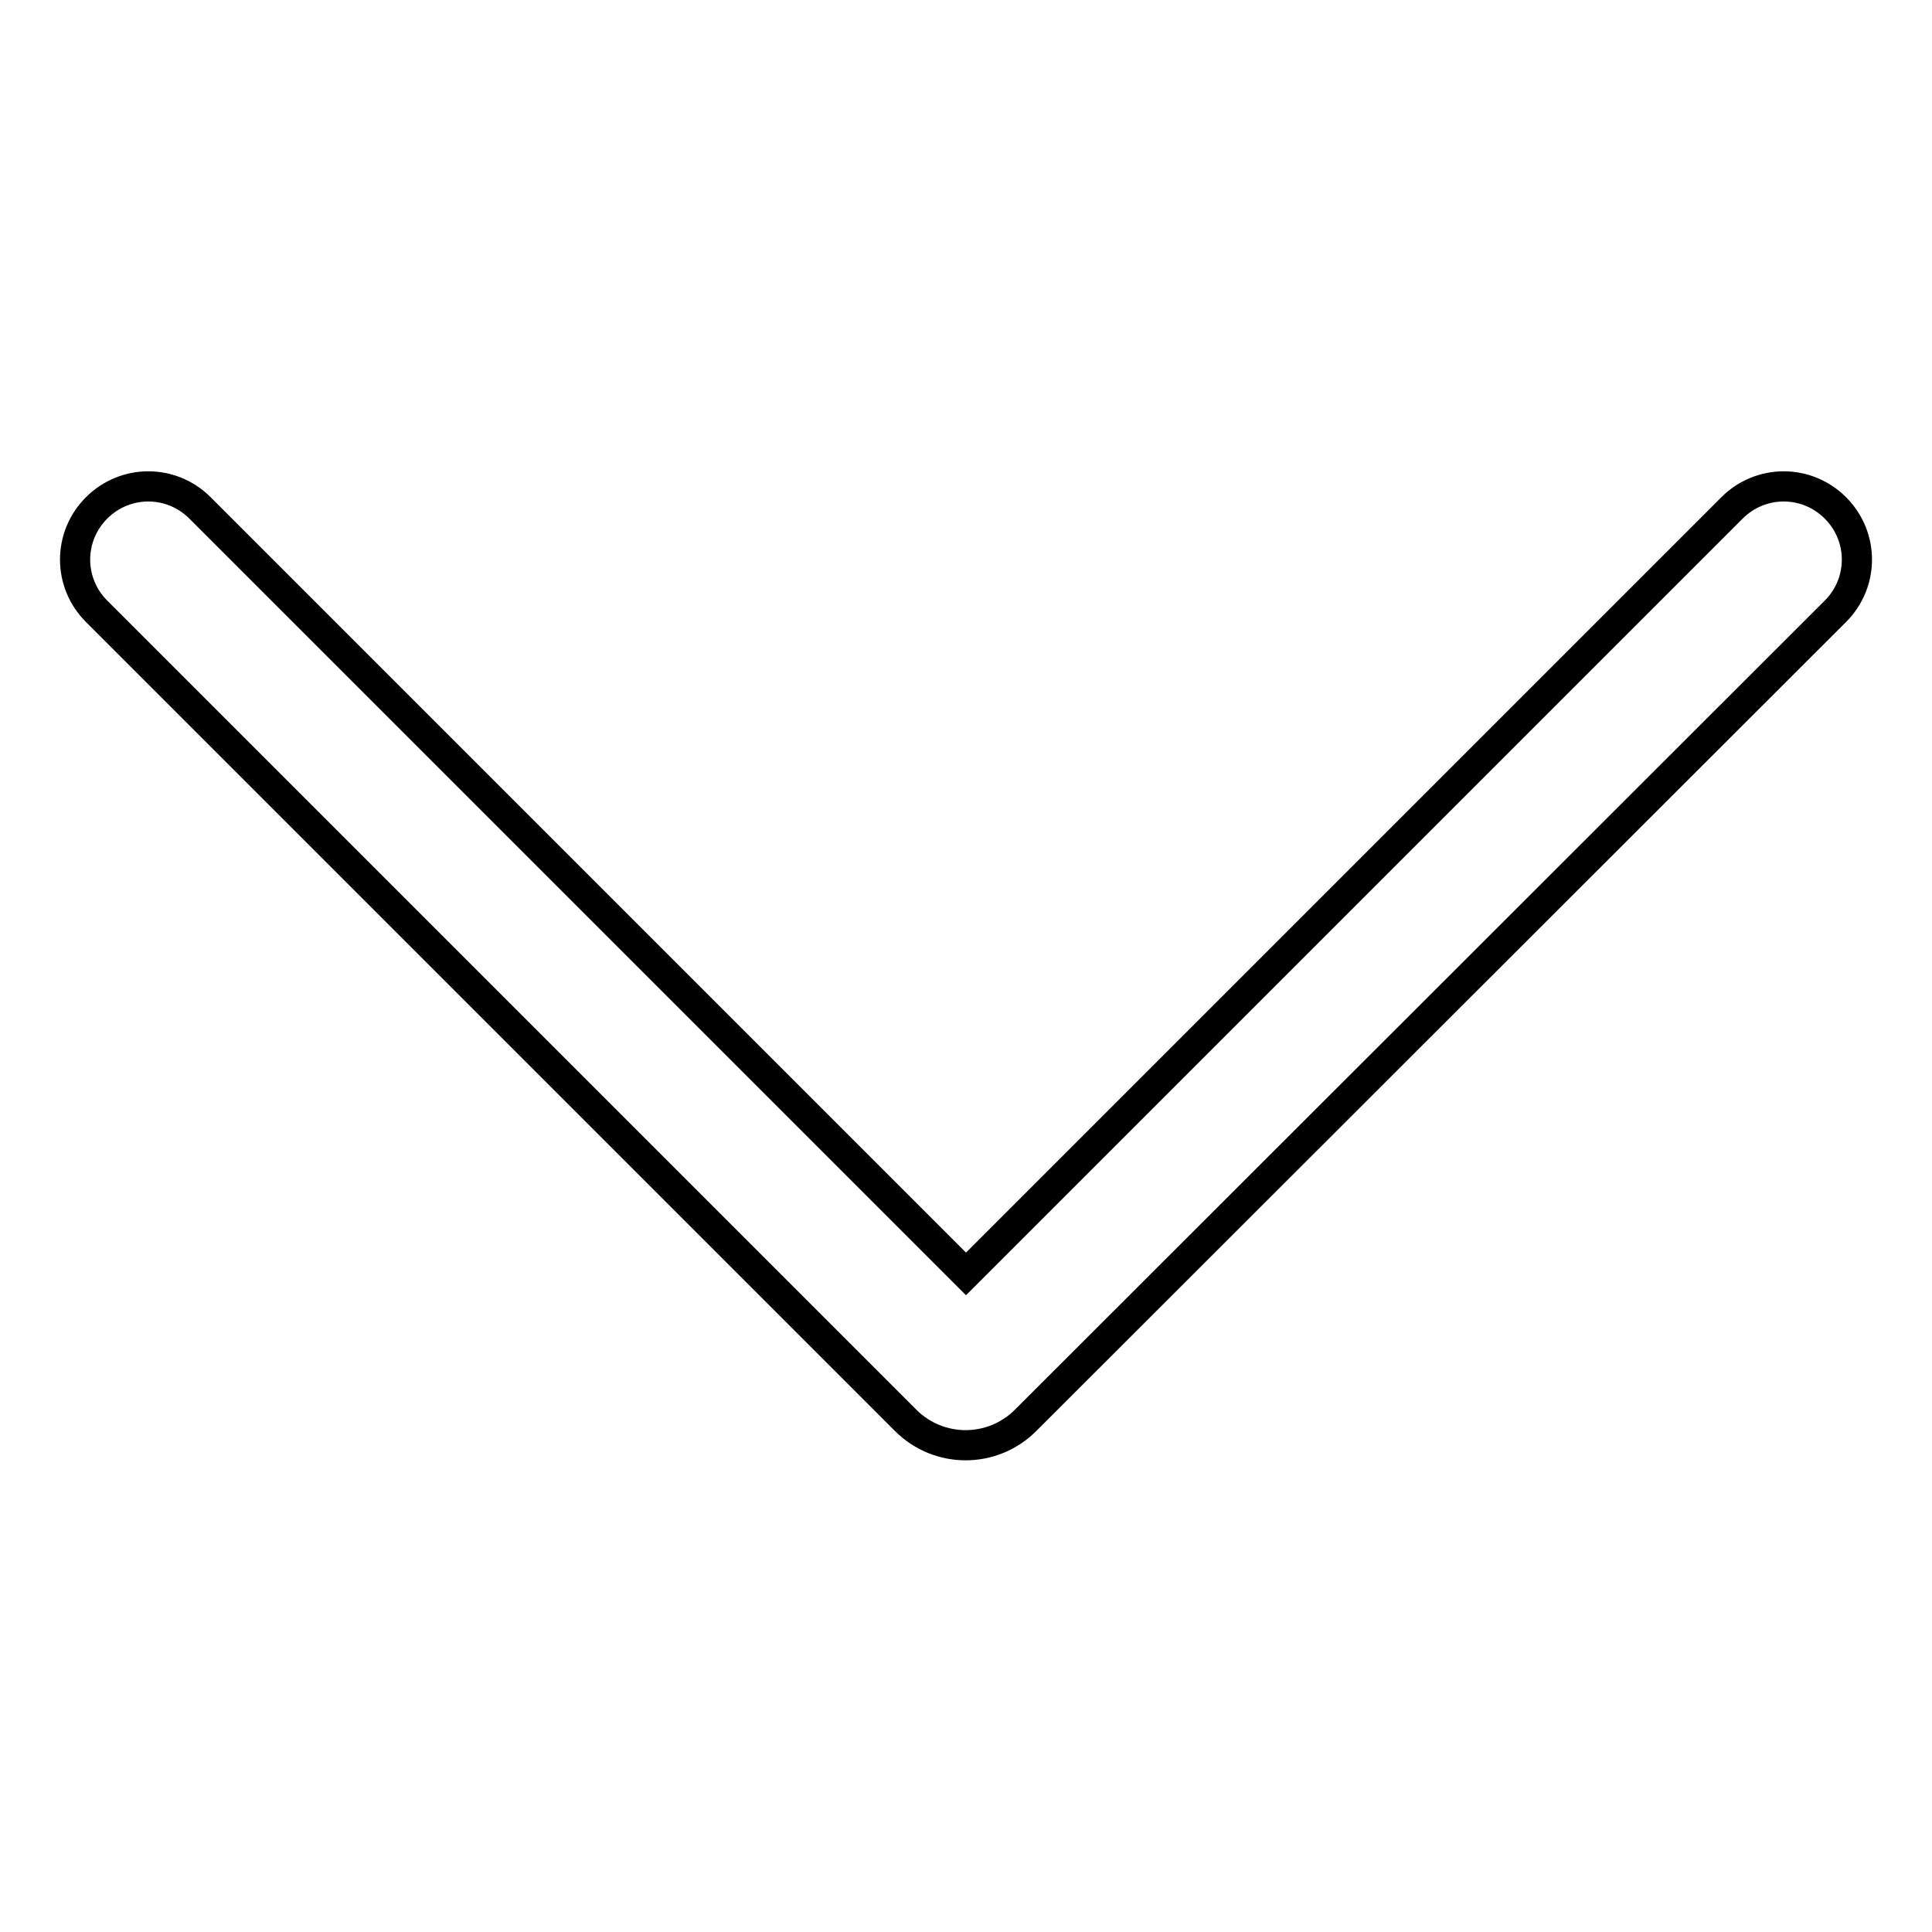
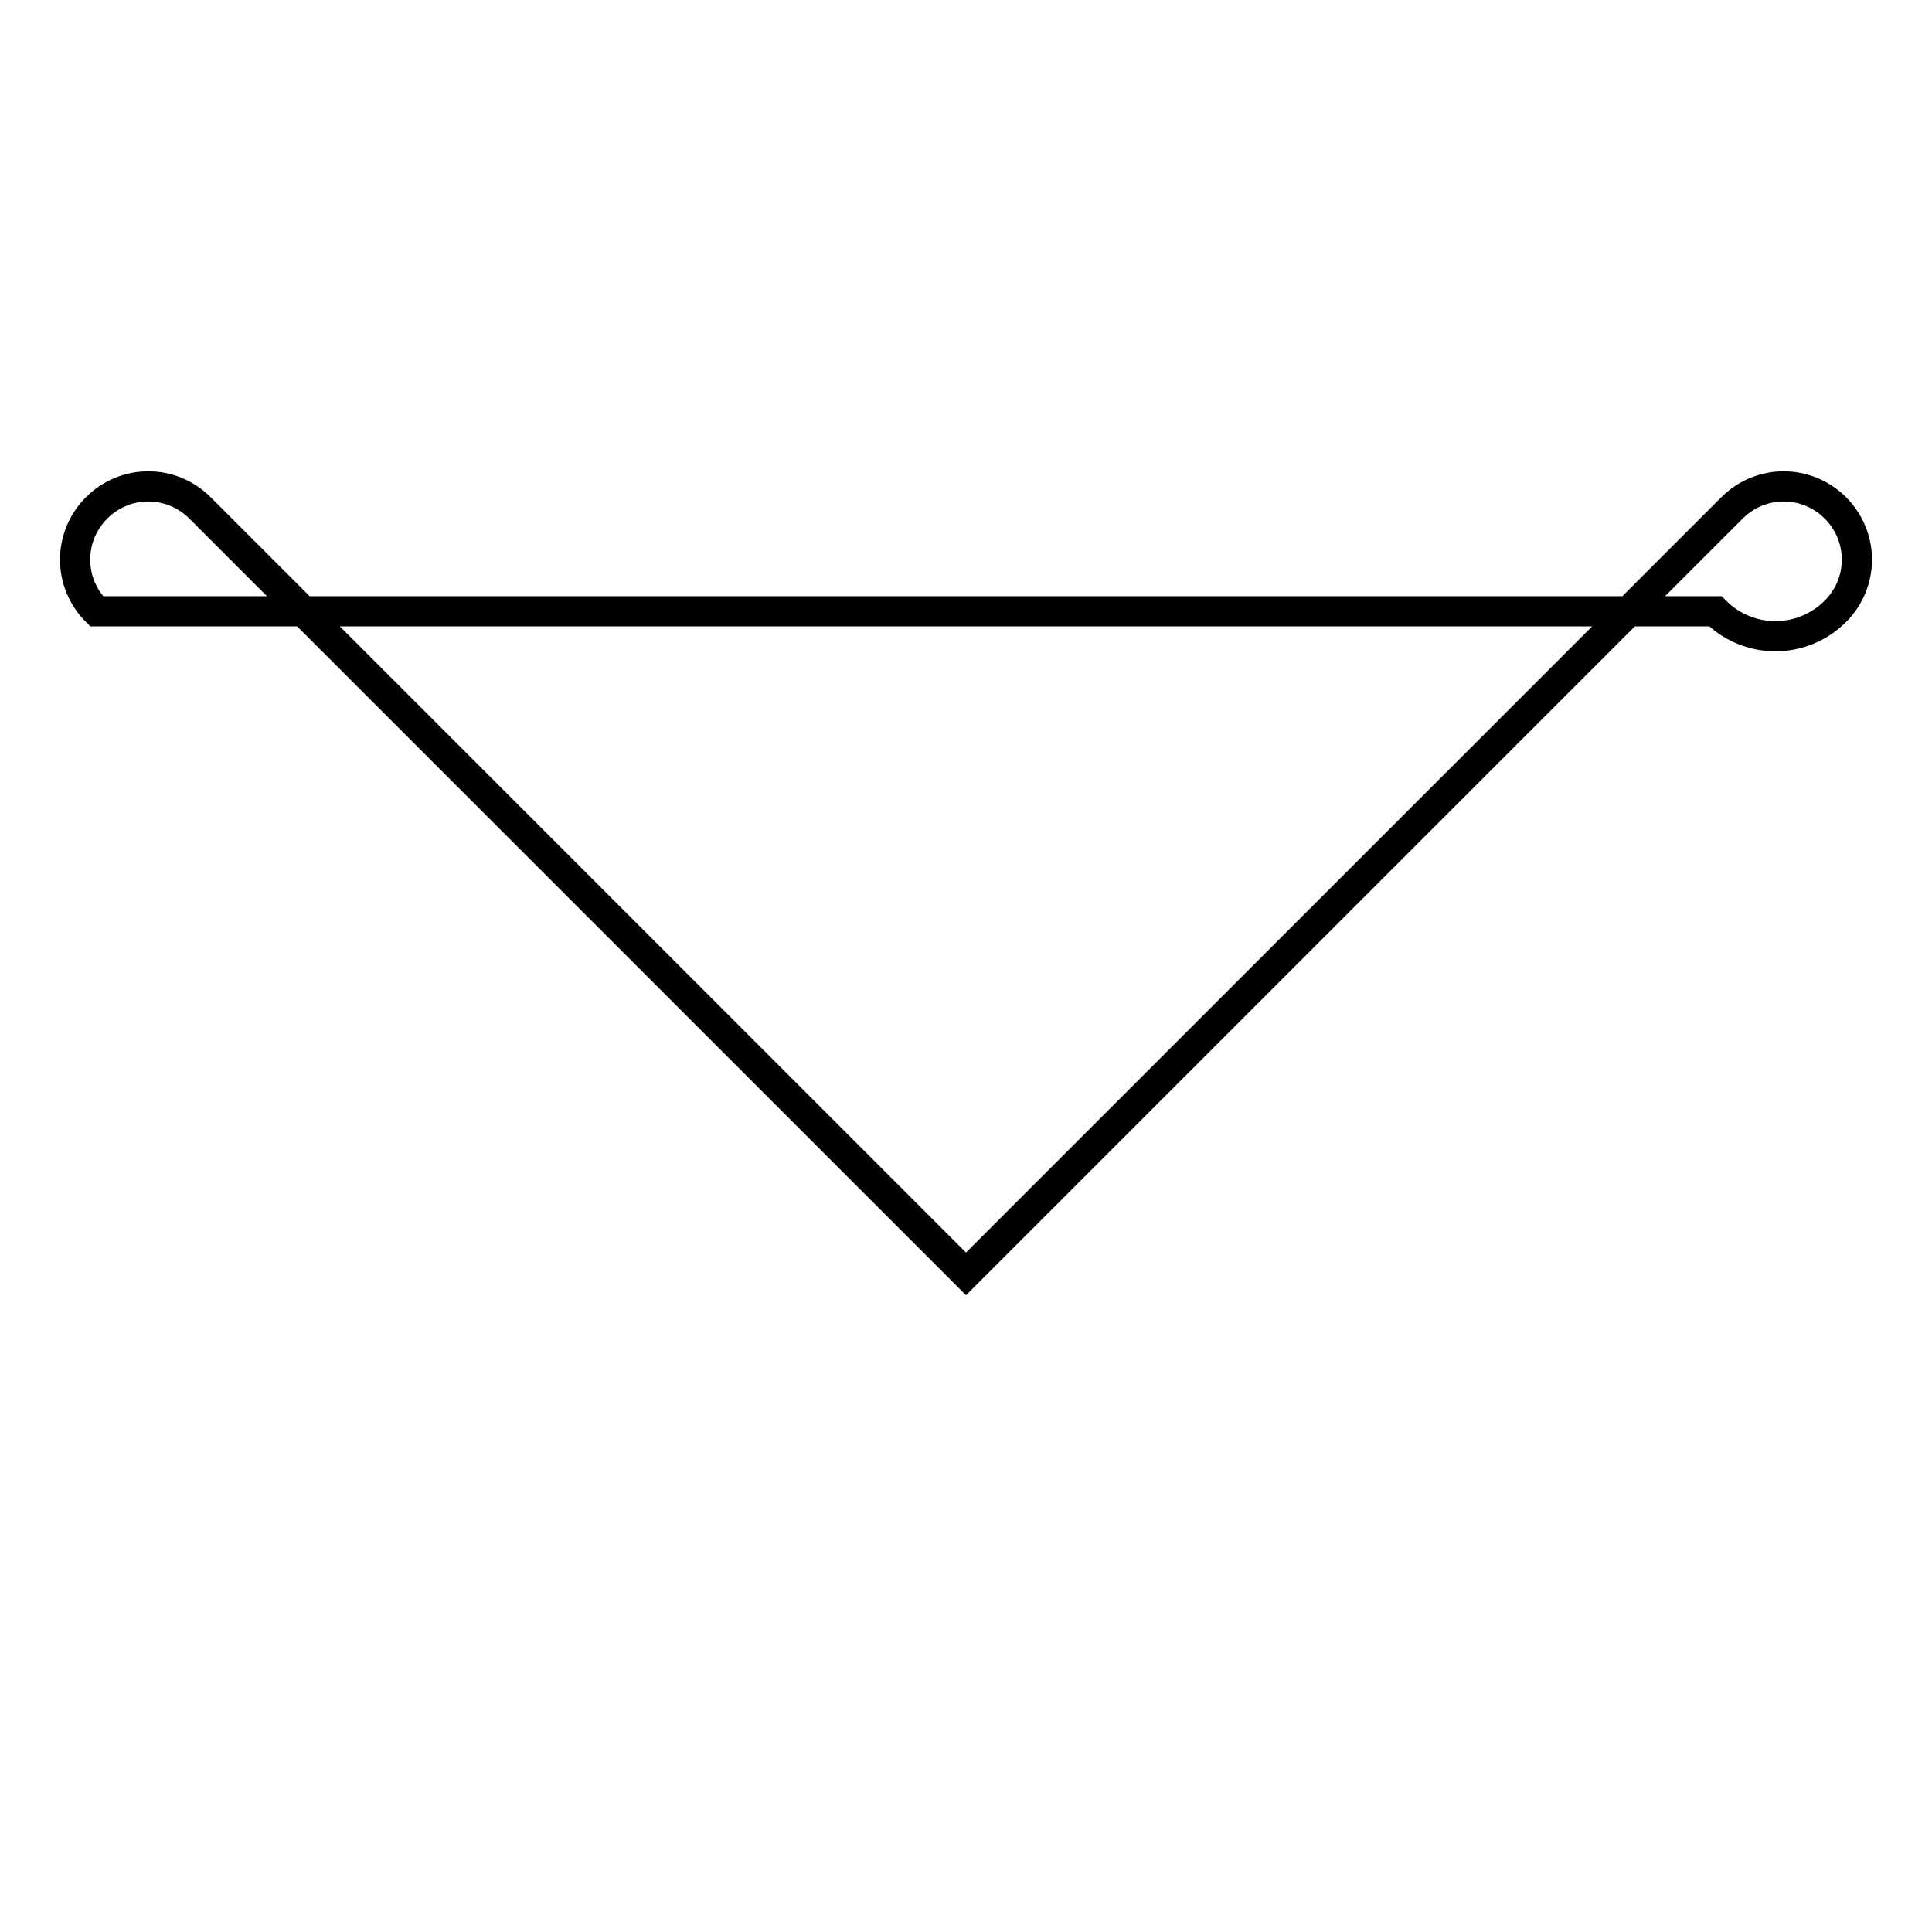
<svg xmlns="http://www.w3.org/2000/svg" version="1.1" x="0px" y="0px" viewBox="0 0 256 256" enable-background="new 0 0 256 256" xml:space="preserve">
  <g>
-     <path stroke-width="4" fill-opacity="0" stroke="#000000" d="M128,168.8L229.5,67.3c3.8-3.8,9.9-3.8,13.7,0c3.8,3.8,3.8,9.9,0,13.7L135.9,188.2 c-4.4,4.4-11.5,4.4-15.9,0L12.8,81c-3.8-3.8-3.8-9.9,0-13.7c3.8-3.8,9.9-3.8,13.7,0L128,168.8z" />
+     <path stroke-width="4" fill-opacity="0" stroke="#000000" d="M128,168.8L229.5,67.3c3.8-3.8,9.9-3.8,13.7,0c3.8,3.8,3.8,9.9,0,13.7c-4.4,4.4-11.5,4.4-15.9,0L12.8,81c-3.8-3.8-3.8-9.9,0-13.7c3.8-3.8,9.9-3.8,13.7,0L128,168.8z" />
  </g>
</svg>